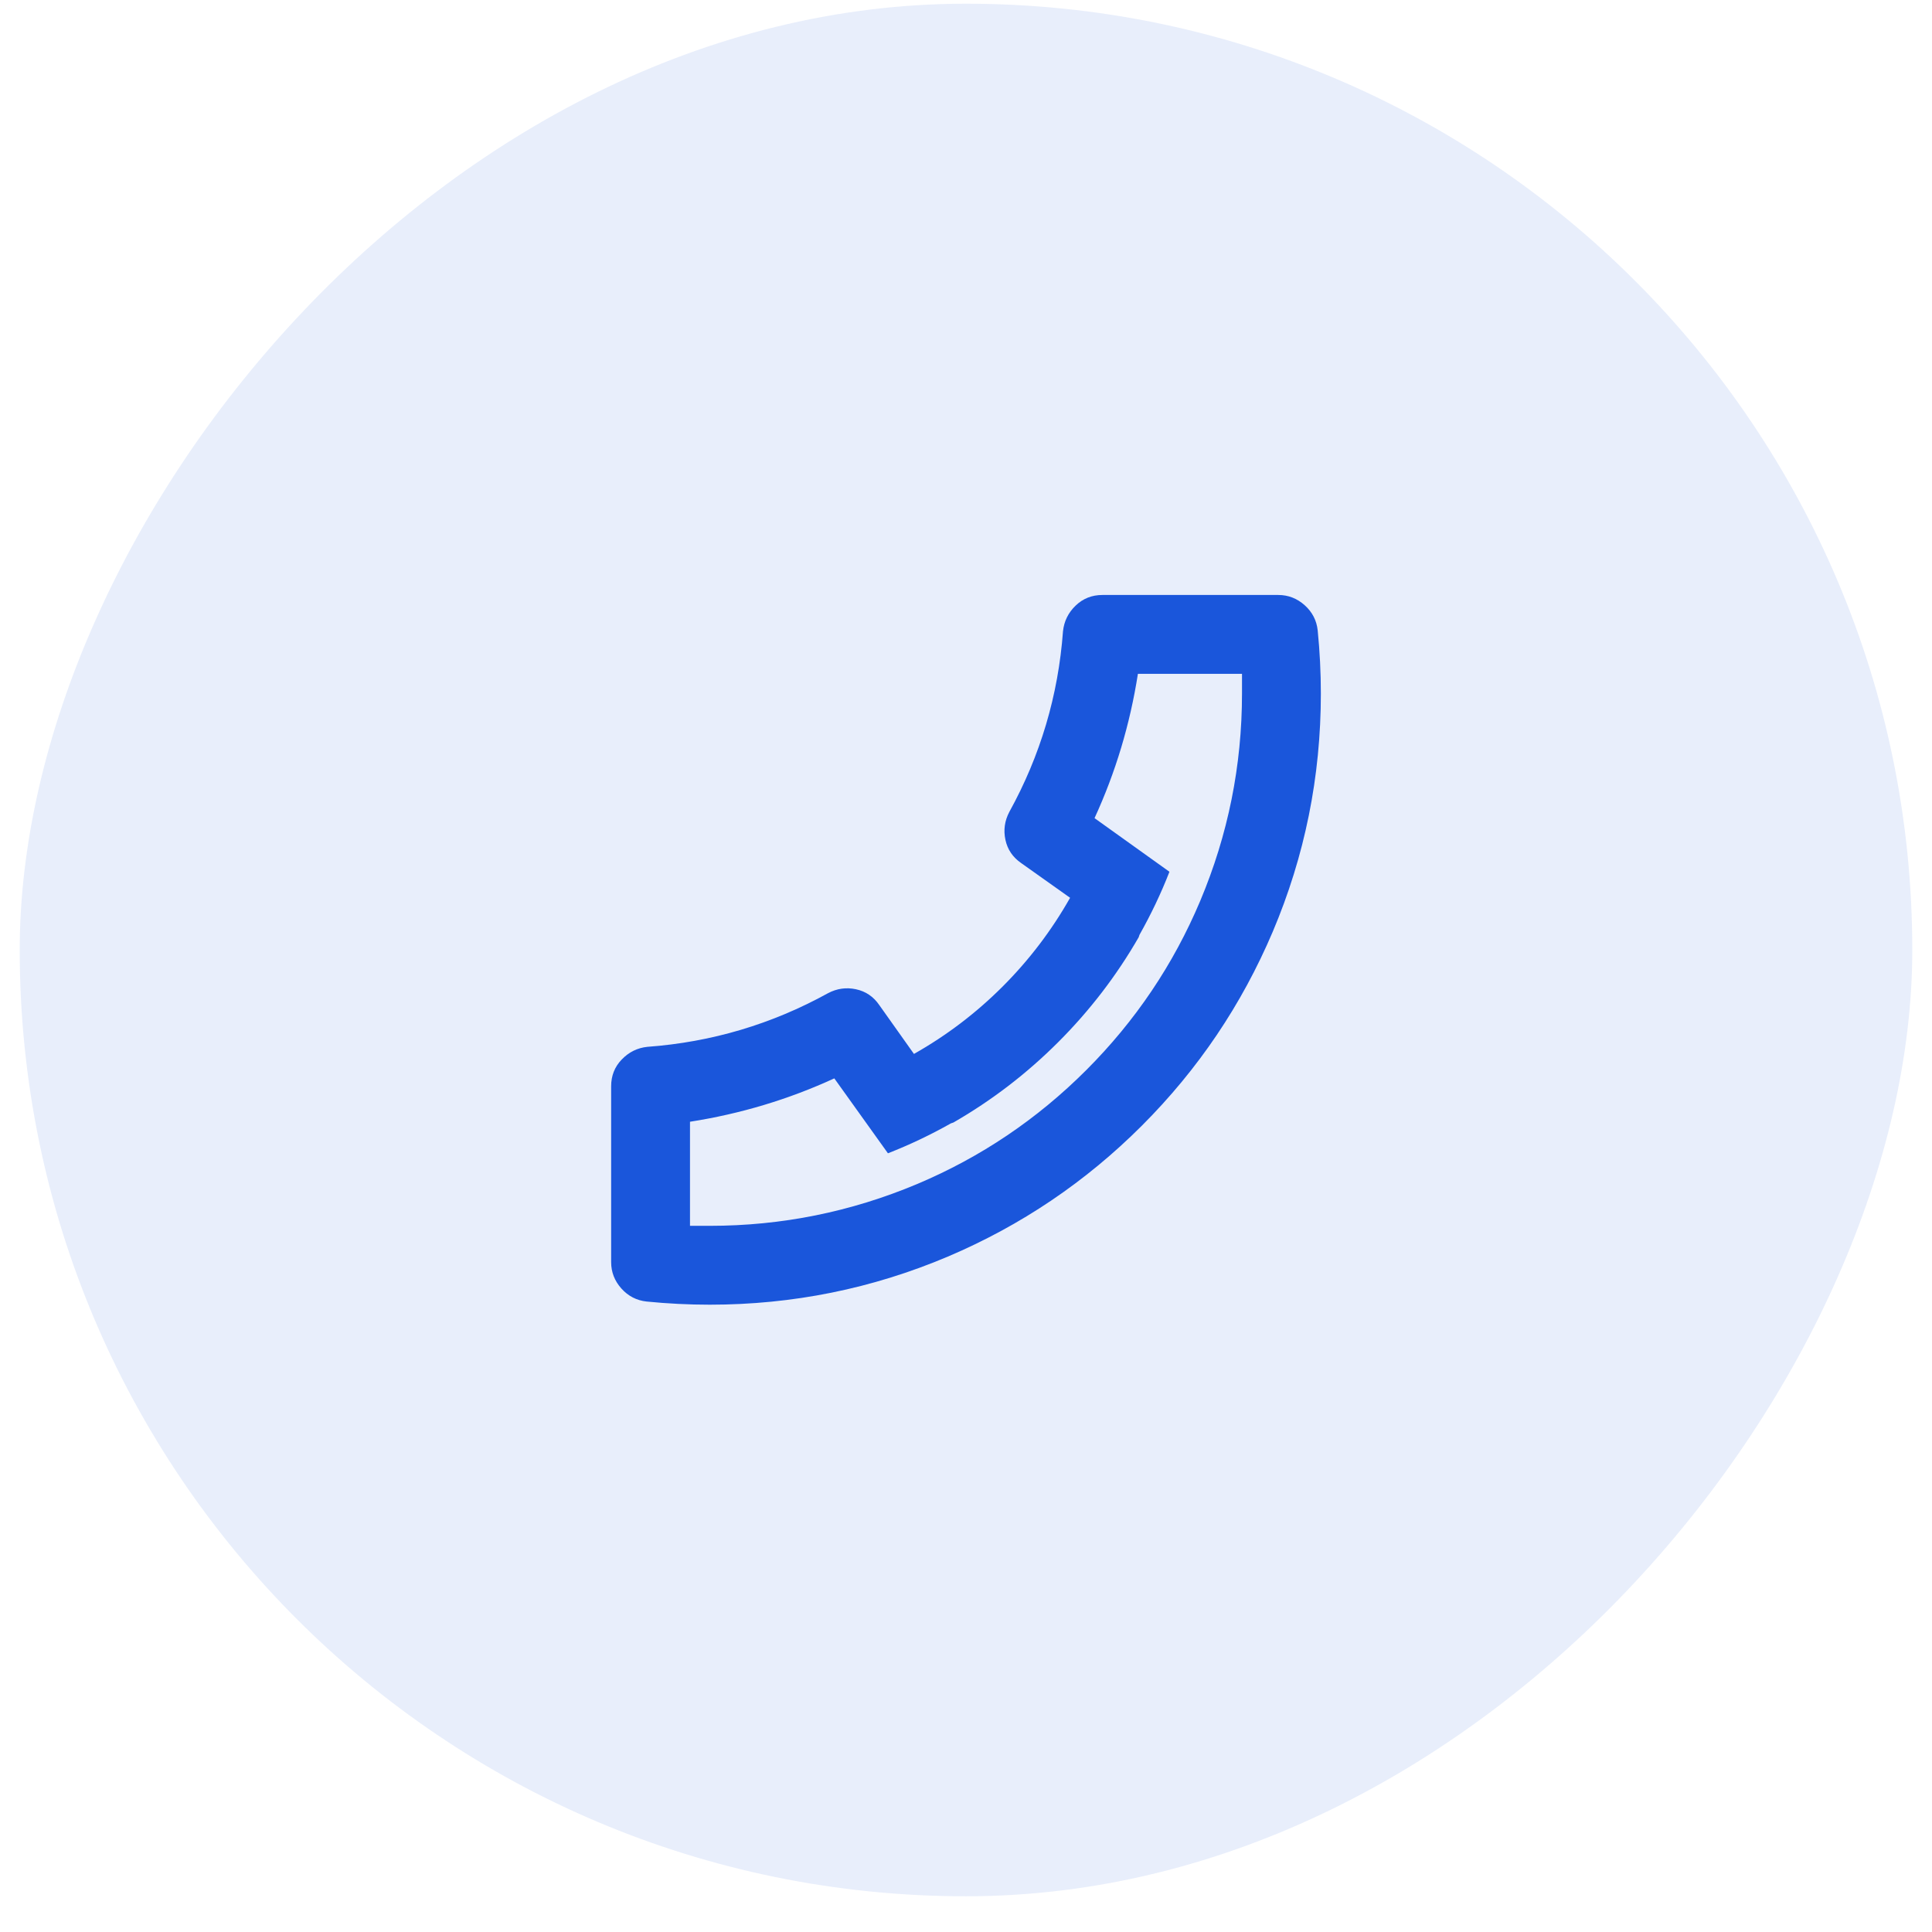
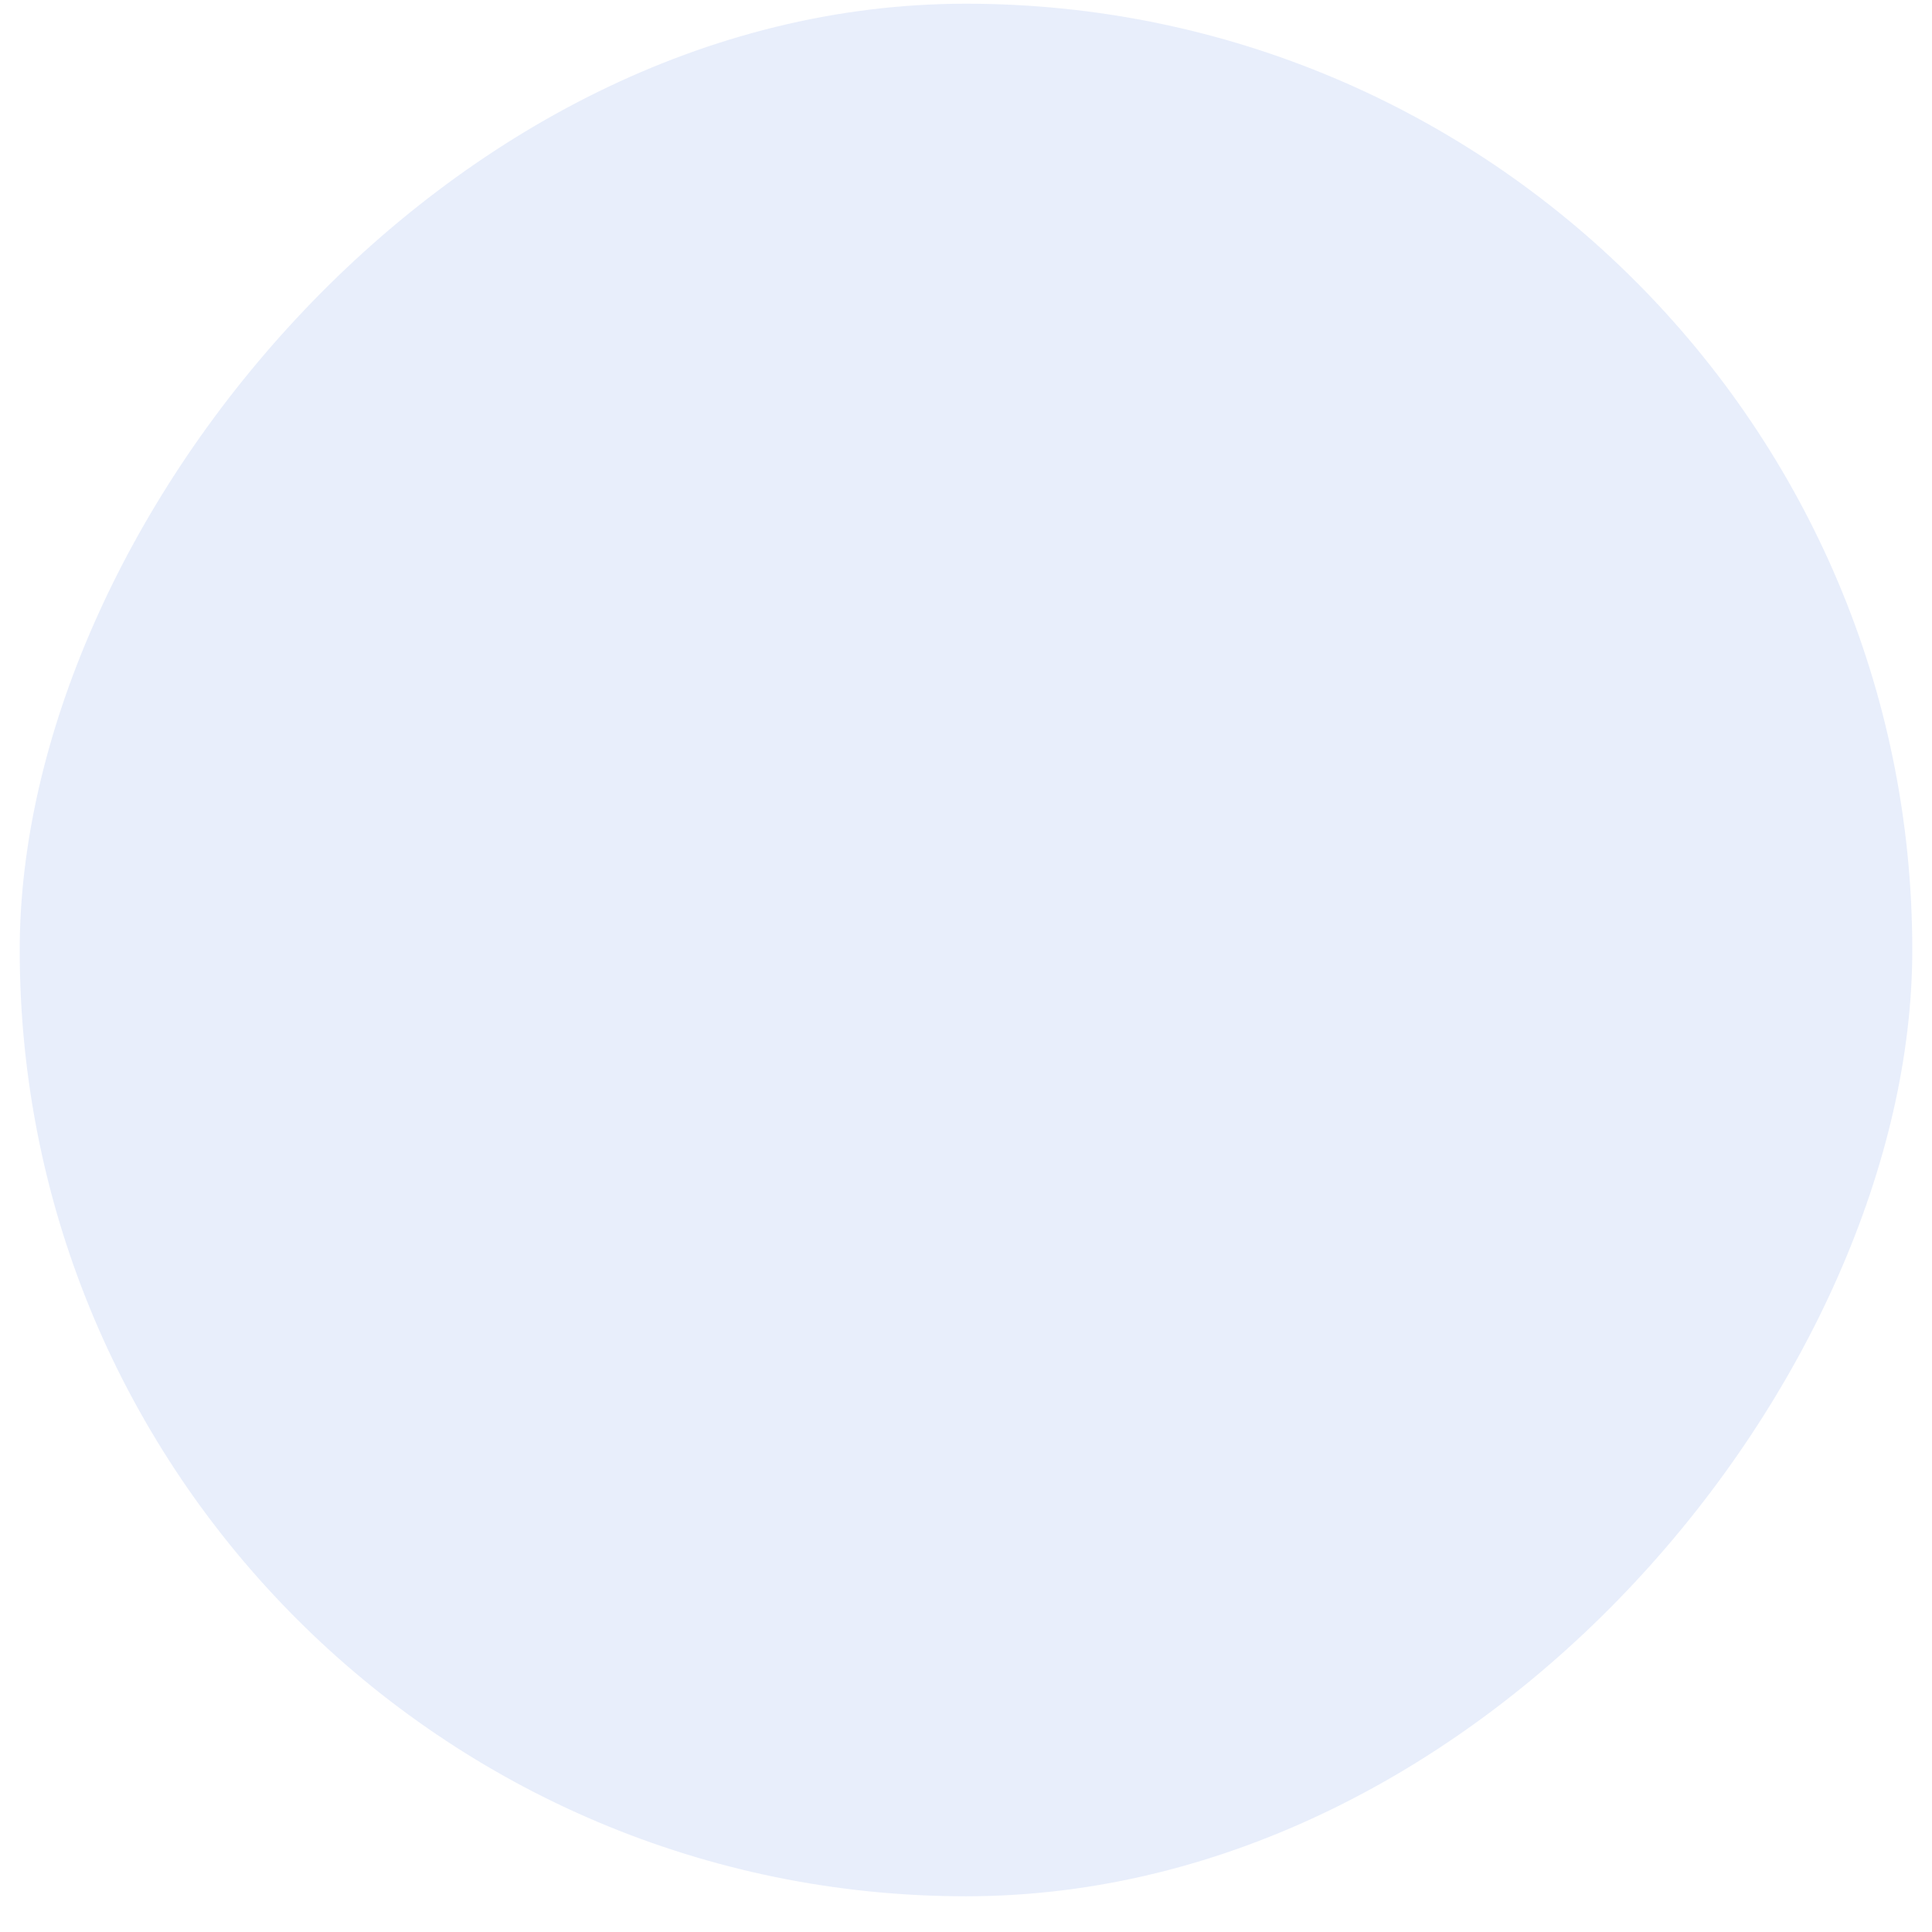
<svg xmlns="http://www.w3.org/2000/svg" width="49" height="49" viewBox="0 0 49 49" fill="none">
  <rect width="48" height="48" rx="24" transform="matrix(-1 0 0 1 48.5 0.094)" fill="#1A56DB" fill-opacity="0.1" />
-   <path d="M27.14 22.77C26.673 23.596 26.103 24.346 25.43 25.02C24.757 25.693 24.007 26.263 23.18 26.73L22.3 25.49C22.153 25.276 21.957 25.143 21.71 25.09C21.463 25.037 21.227 25.07 21 25.19C19.573 25.977 18.047 26.43 16.42 26.55C16.167 26.576 15.95 26.683 15.77 26.87C15.59 27.056 15.5 27.283 15.5 27.55V32.01C15.5 32.263 15.587 32.486 15.76 32.68C15.933 32.873 16.147 32.983 16.4 33.01C16.933 33.063 17.467 33.09 18 33.09C20.107 33.09 22.12 32.683 24.04 31.87C25.893 31.083 27.533 29.977 28.96 28.55C30.387 27.123 31.493 25.483 32.28 23.63C33.093 21.71 33.5 19.697 33.5 17.59C33.5 17.056 33.473 16.523 33.42 15.99C33.393 15.736 33.283 15.523 33.09 15.35C32.897 15.177 32.673 15.09 32.42 15.09H27.96C27.693 15.09 27.467 15.18 27.28 15.36C27.093 15.54 26.987 15.757 26.96 16.01C26.84 17.637 26.387 19.163 25.6 20.59C25.48 20.817 25.447 21.053 25.5 21.3C25.553 21.547 25.687 21.743 25.9 21.89L27.14 22.77ZM29.66 22.11L27.76 20.75C28.293 19.59 28.66 18.37 28.86 17.09H31.5V17.59C31.5 19.416 31.147 21.17 30.44 22.85C29.76 24.463 28.797 25.893 27.55 27.14C26.303 28.387 24.873 29.35 23.26 30.03C21.58 30.736 19.827 31.09 18 31.09H17.5V28.45C18.78 28.25 20 27.883 21.16 27.35L22.52 29.25C23.067 29.037 23.6 28.783 24.12 28.49L24.18 28.47C25.153 27.91 26.04 27.23 26.84 26.43C27.64 25.63 28.32 24.743 28.88 23.77L28.9 23.71C29.193 23.19 29.447 22.657 29.66 22.11Z" fill="#1A56DB" />
</svg>